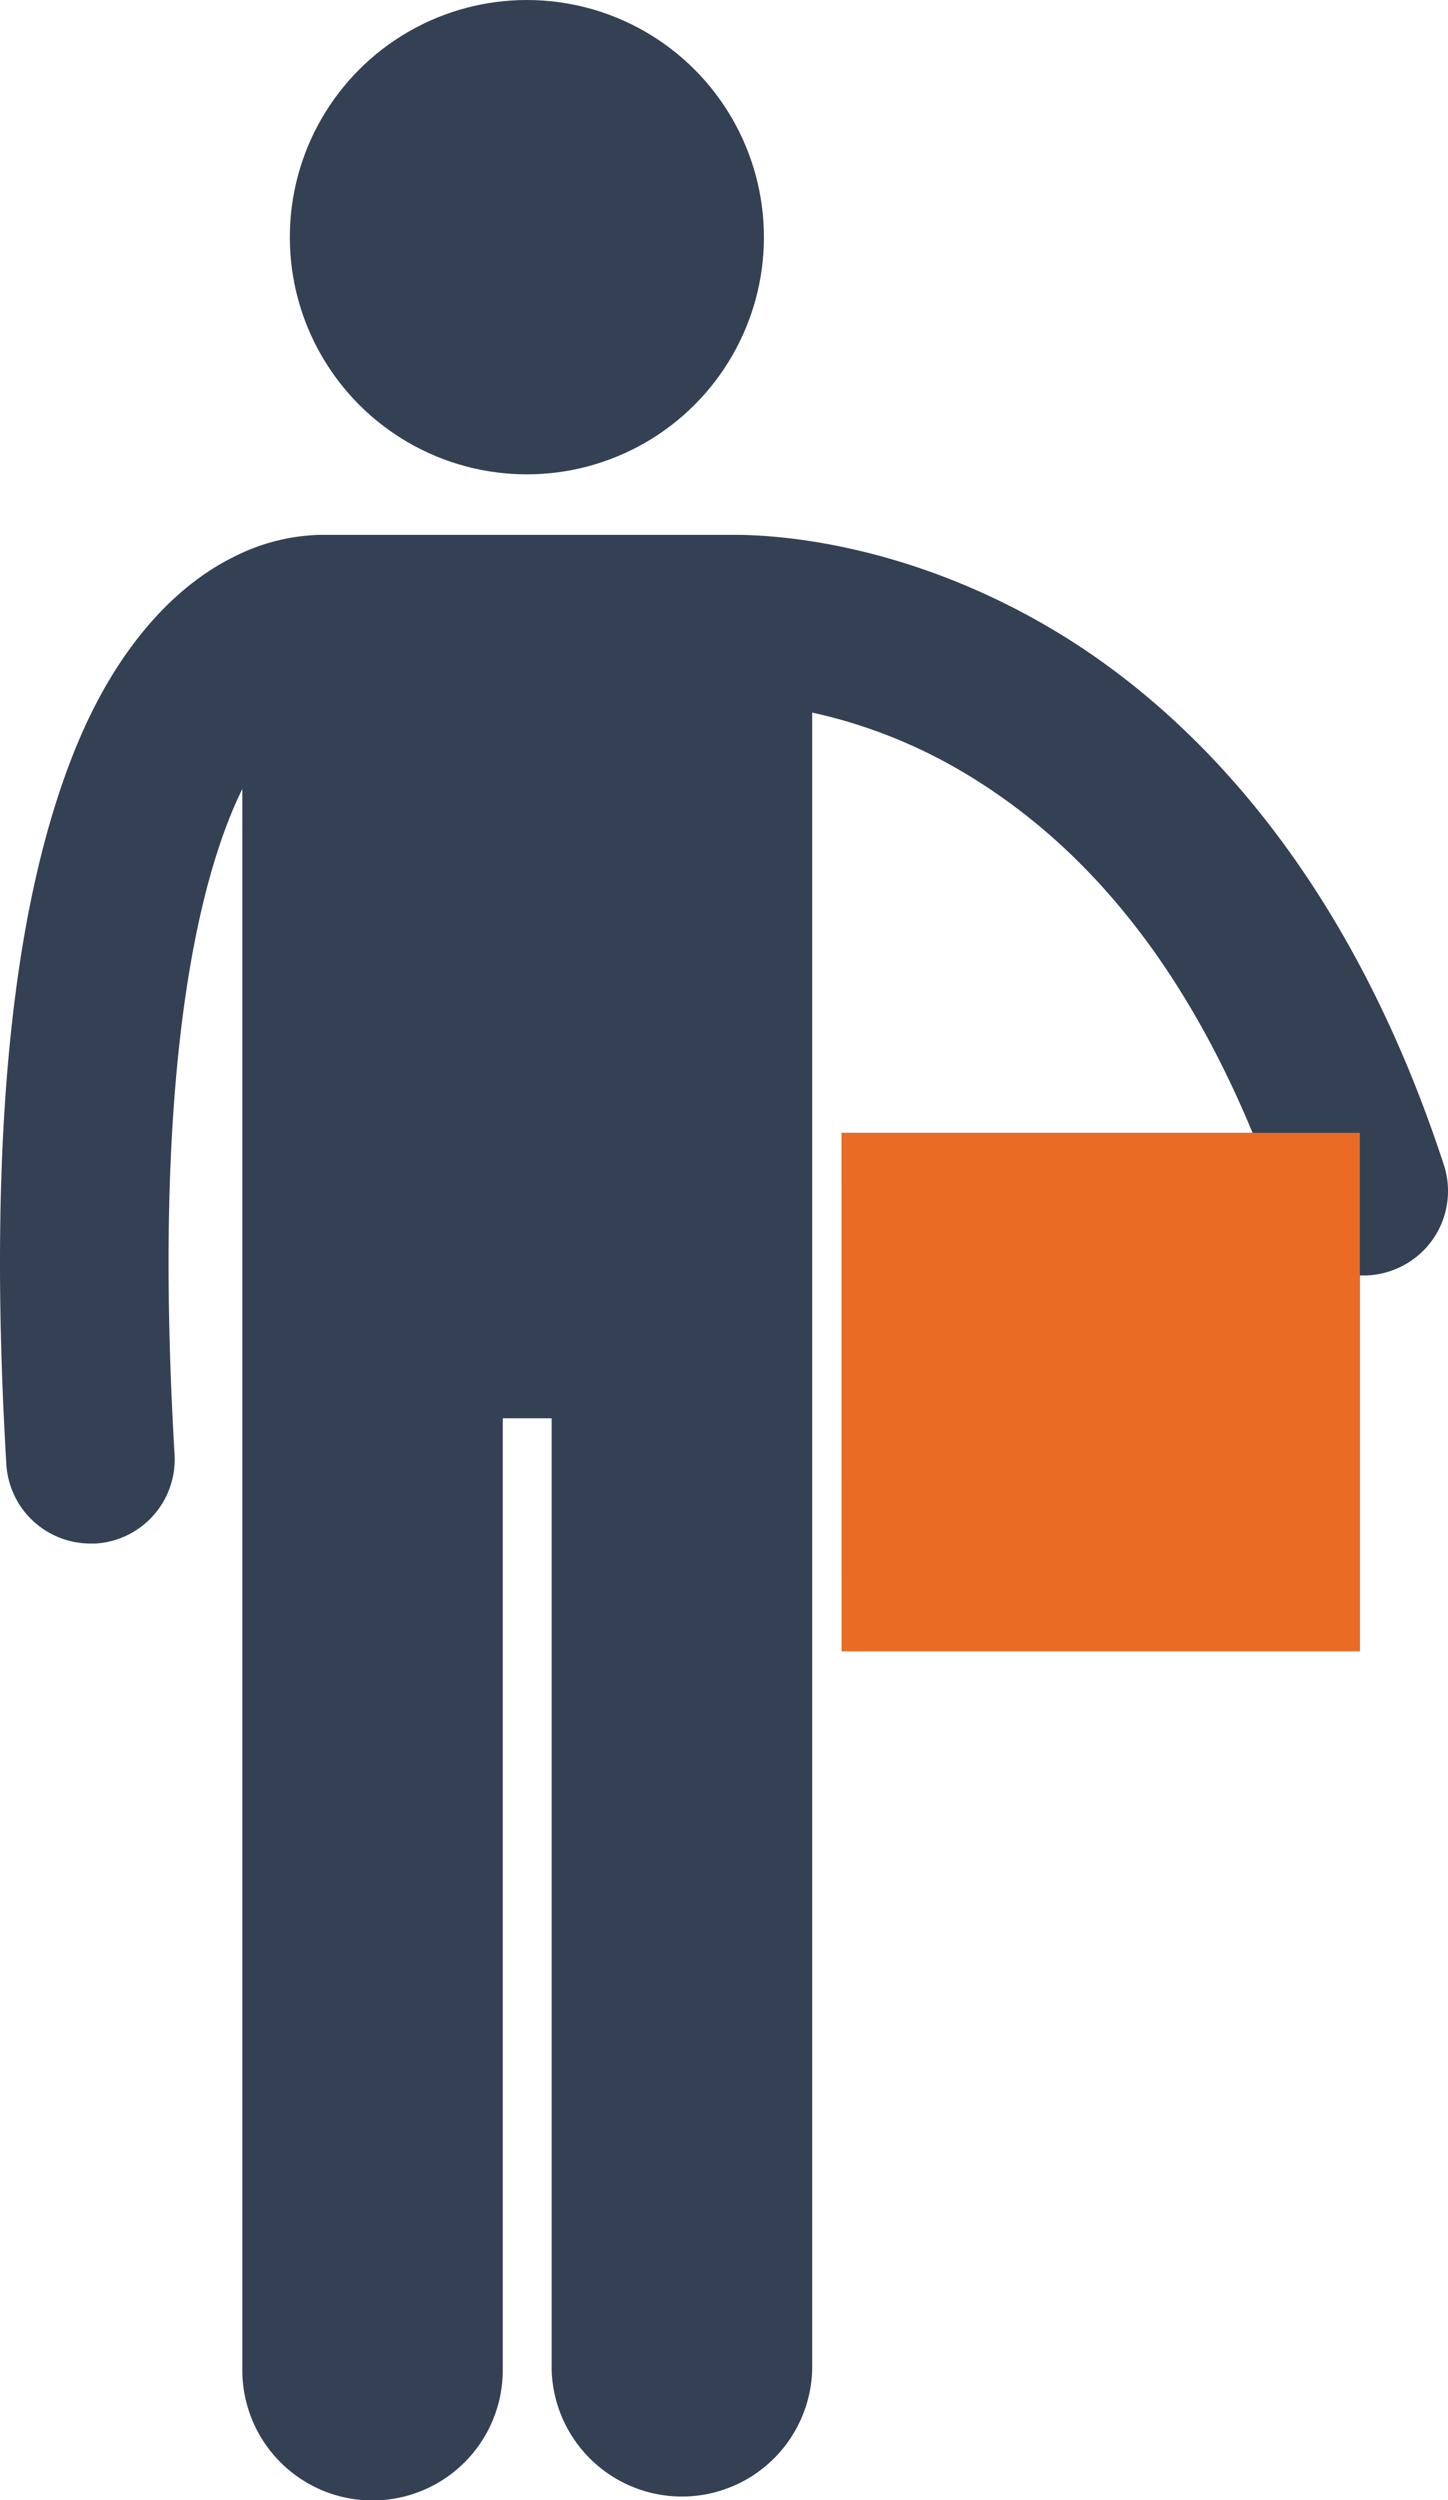
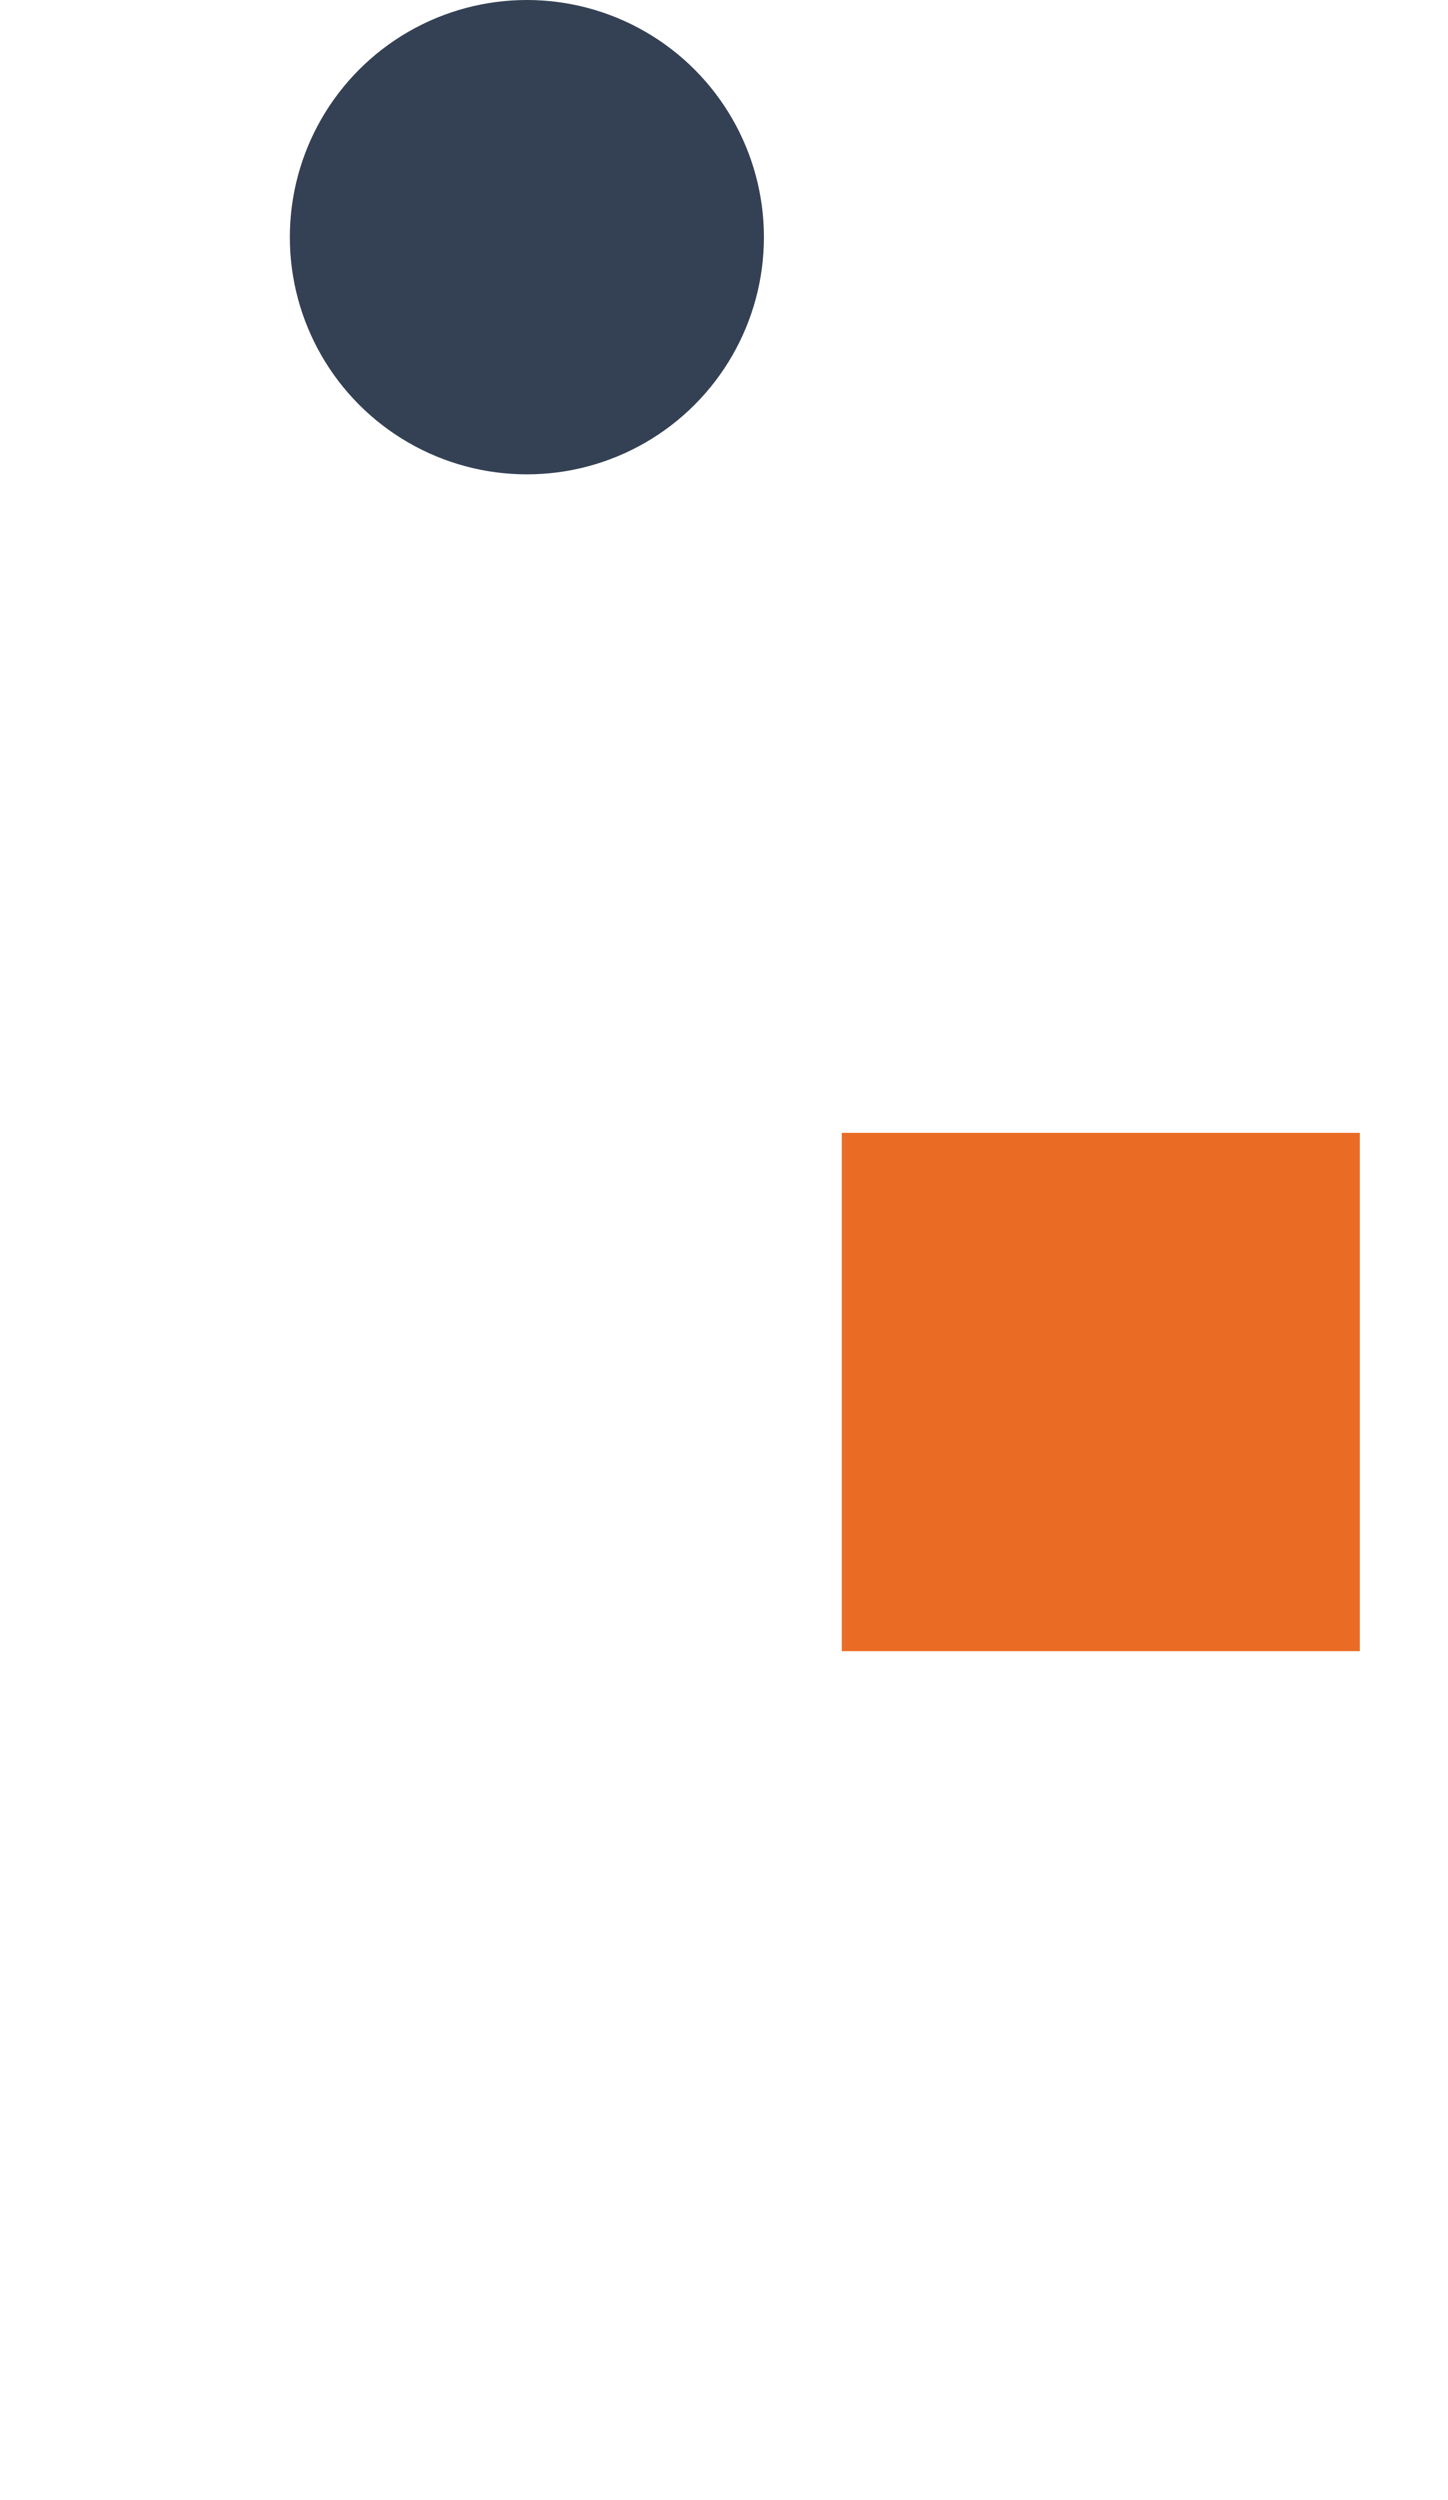
<svg xmlns="http://www.w3.org/2000/svg" viewBox="0 0 137.44 237.18">
  <defs>
    <style>.cls-1{fill:#344154;}.cls-2{fill:#ea6b24;}</style>
  </defs>
  <g id="Camada_2" data-name="Camada 2">
    <g id="Camada_1-2" data-name="Camada 1">
      <circle class="cls-1" cx="50.01" cy="22.5" r="22.5" />
-       <path class="cls-1" d="M79.9,156.64h49.16V121c.13,0,.25,0,.38,0a7.79,7.79,0,0,0,2.5-.41,8,8,0,0,0,5.1-10.1c-9.06-27.68-24-43.16-37.7-51.11s-25.77-8.64-29.55-8.64h-.14l-.32,0H30.69l-.37,0a19.09,19.09,0,0,0-8.21,2.13c-5.38,2.67-11.18,8.5-15.23,18.84S0,97.07,0,119.74c0,5.85.19,12.22.6,19.15a8,8,0,0,0,8,7.54l.48,0A8,8,0,0,0,16.57,138c-.39-6.65-.57-12.71-.57-18.22,0-24.22,3.5-37.83,7-44.93v150a12.36,12.36,0,0,0,24.72,0V134.55h4.64v90.27a12.37,12.37,0,0,0,24.73,0V67.6a48.31,48.31,0,0,1,14.2,5.58c9.19,5.42,19.67,15.16,27.6,34.29h-39Z" />
      <rect class="cls-2" x="79.9" y="107.47" width="49.17" height="49.17" />
    </g>
  </g>
</svg>